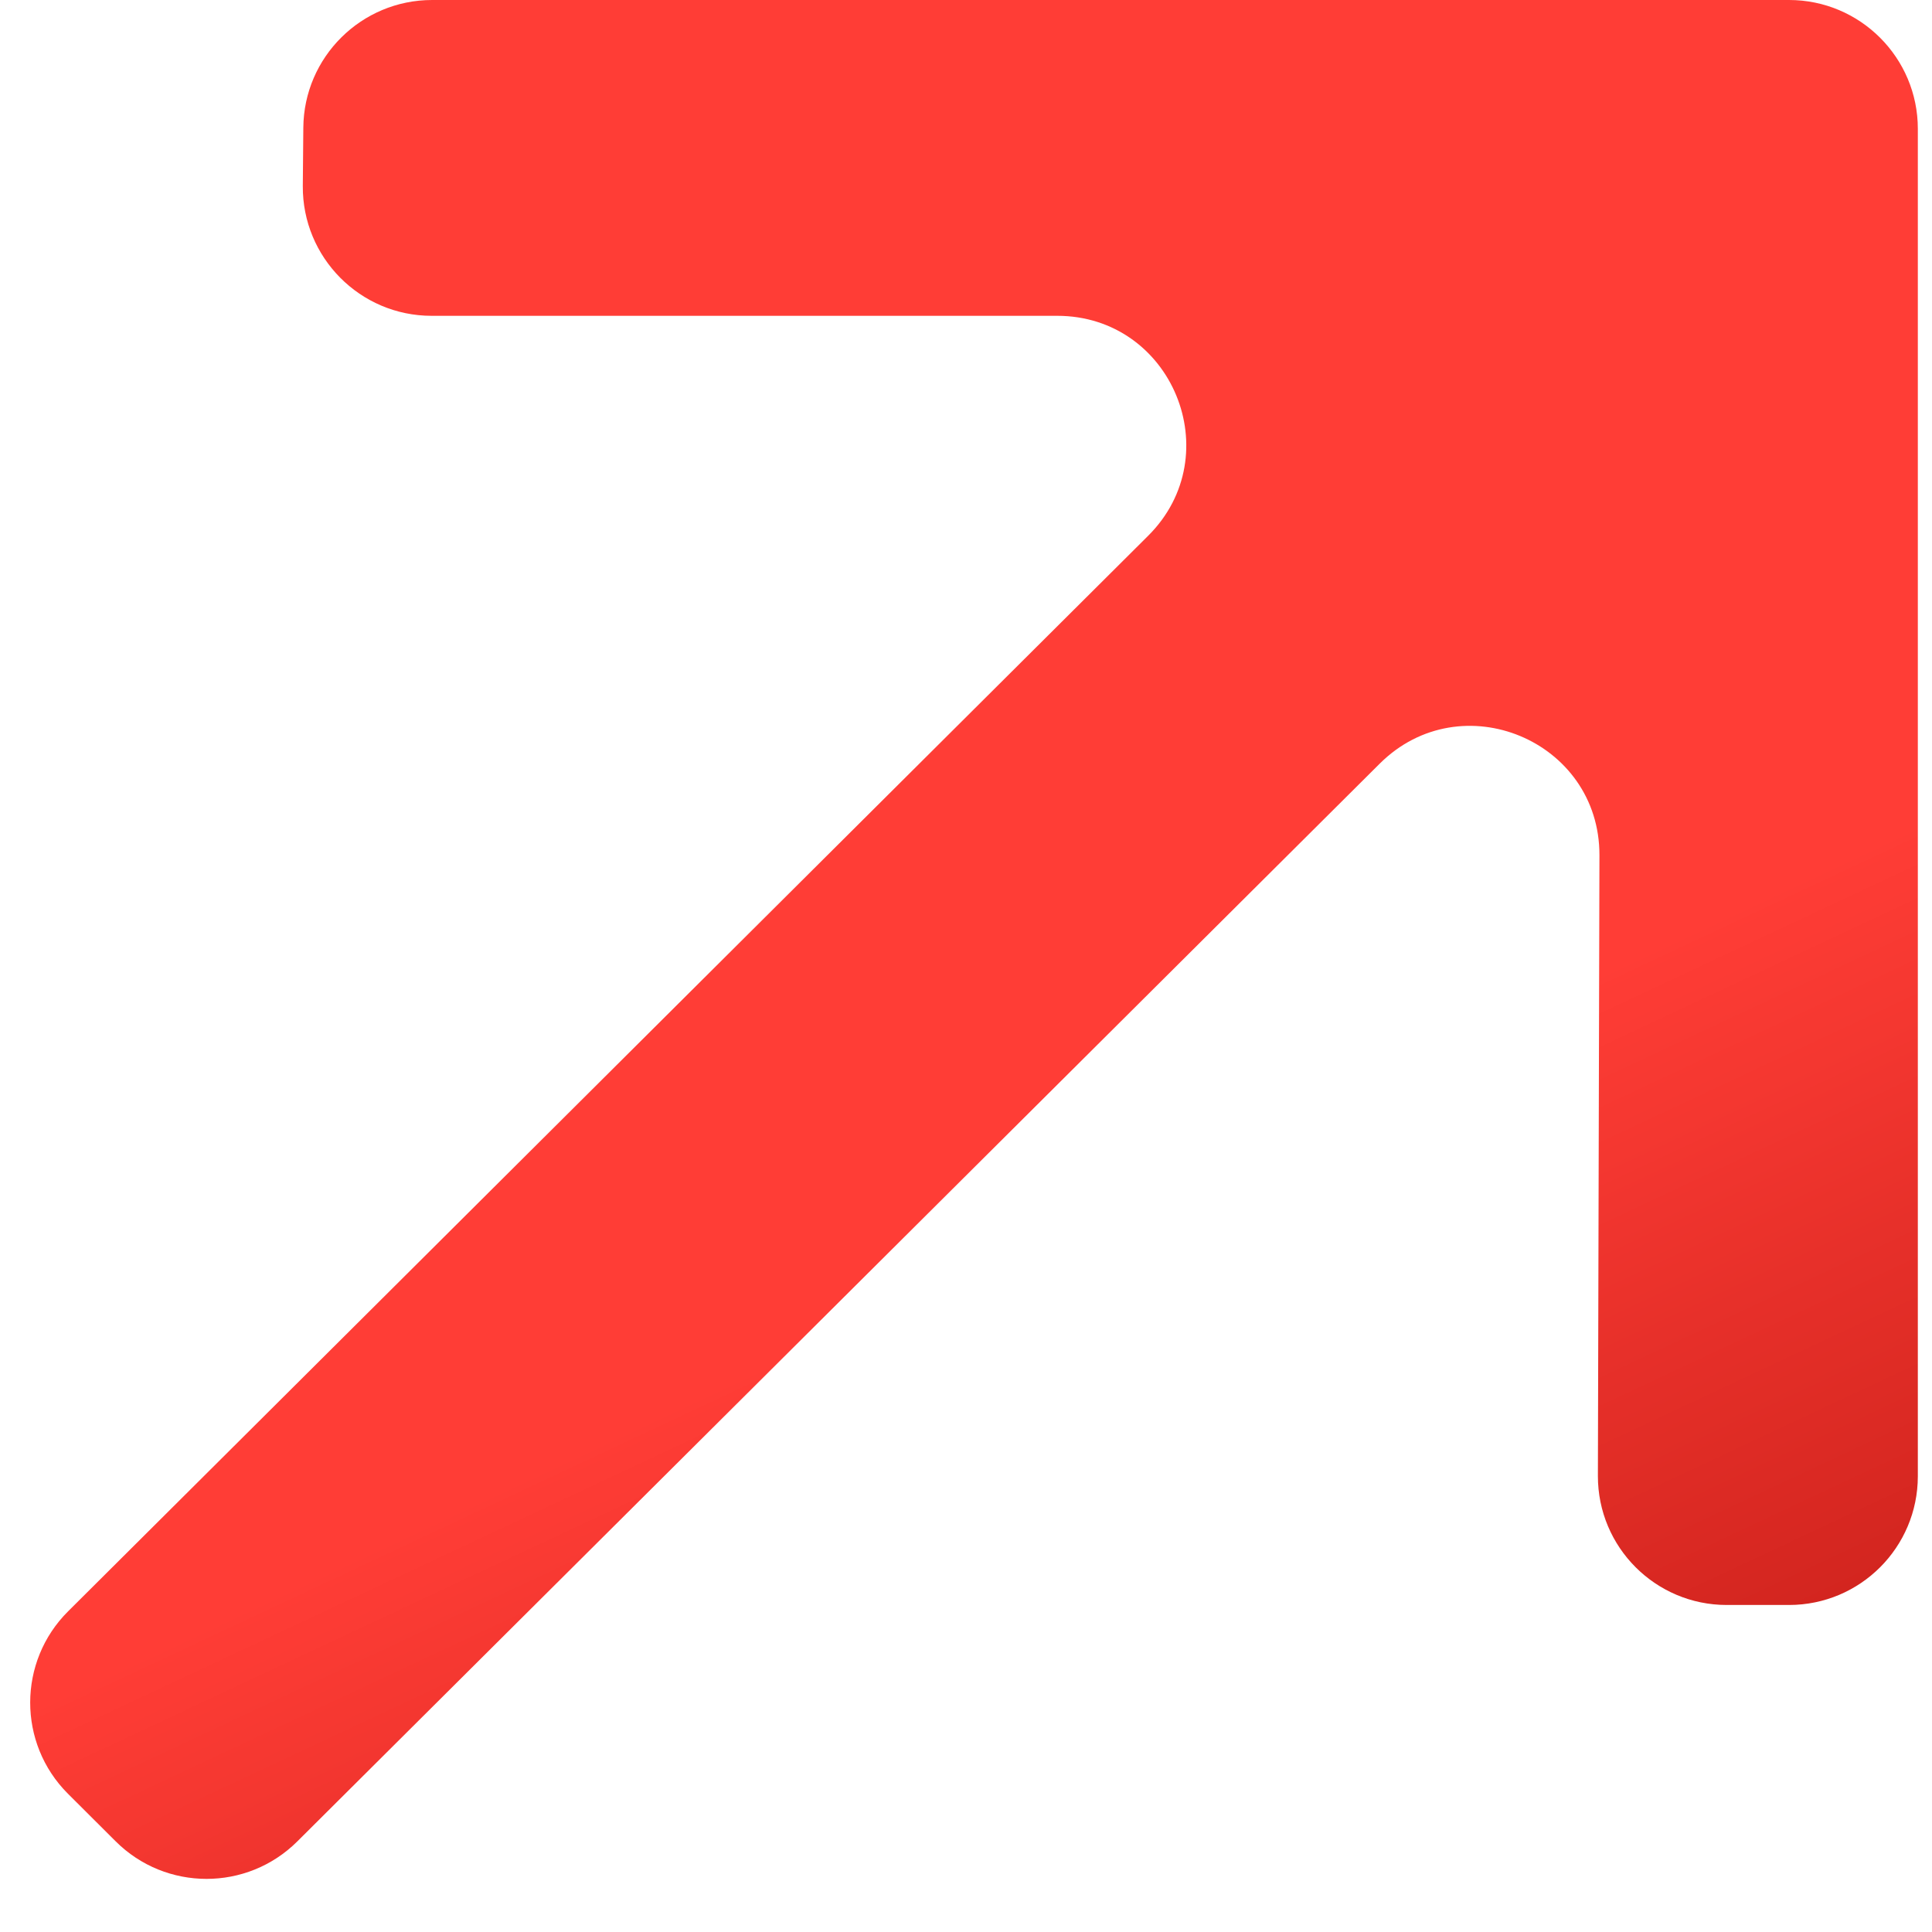
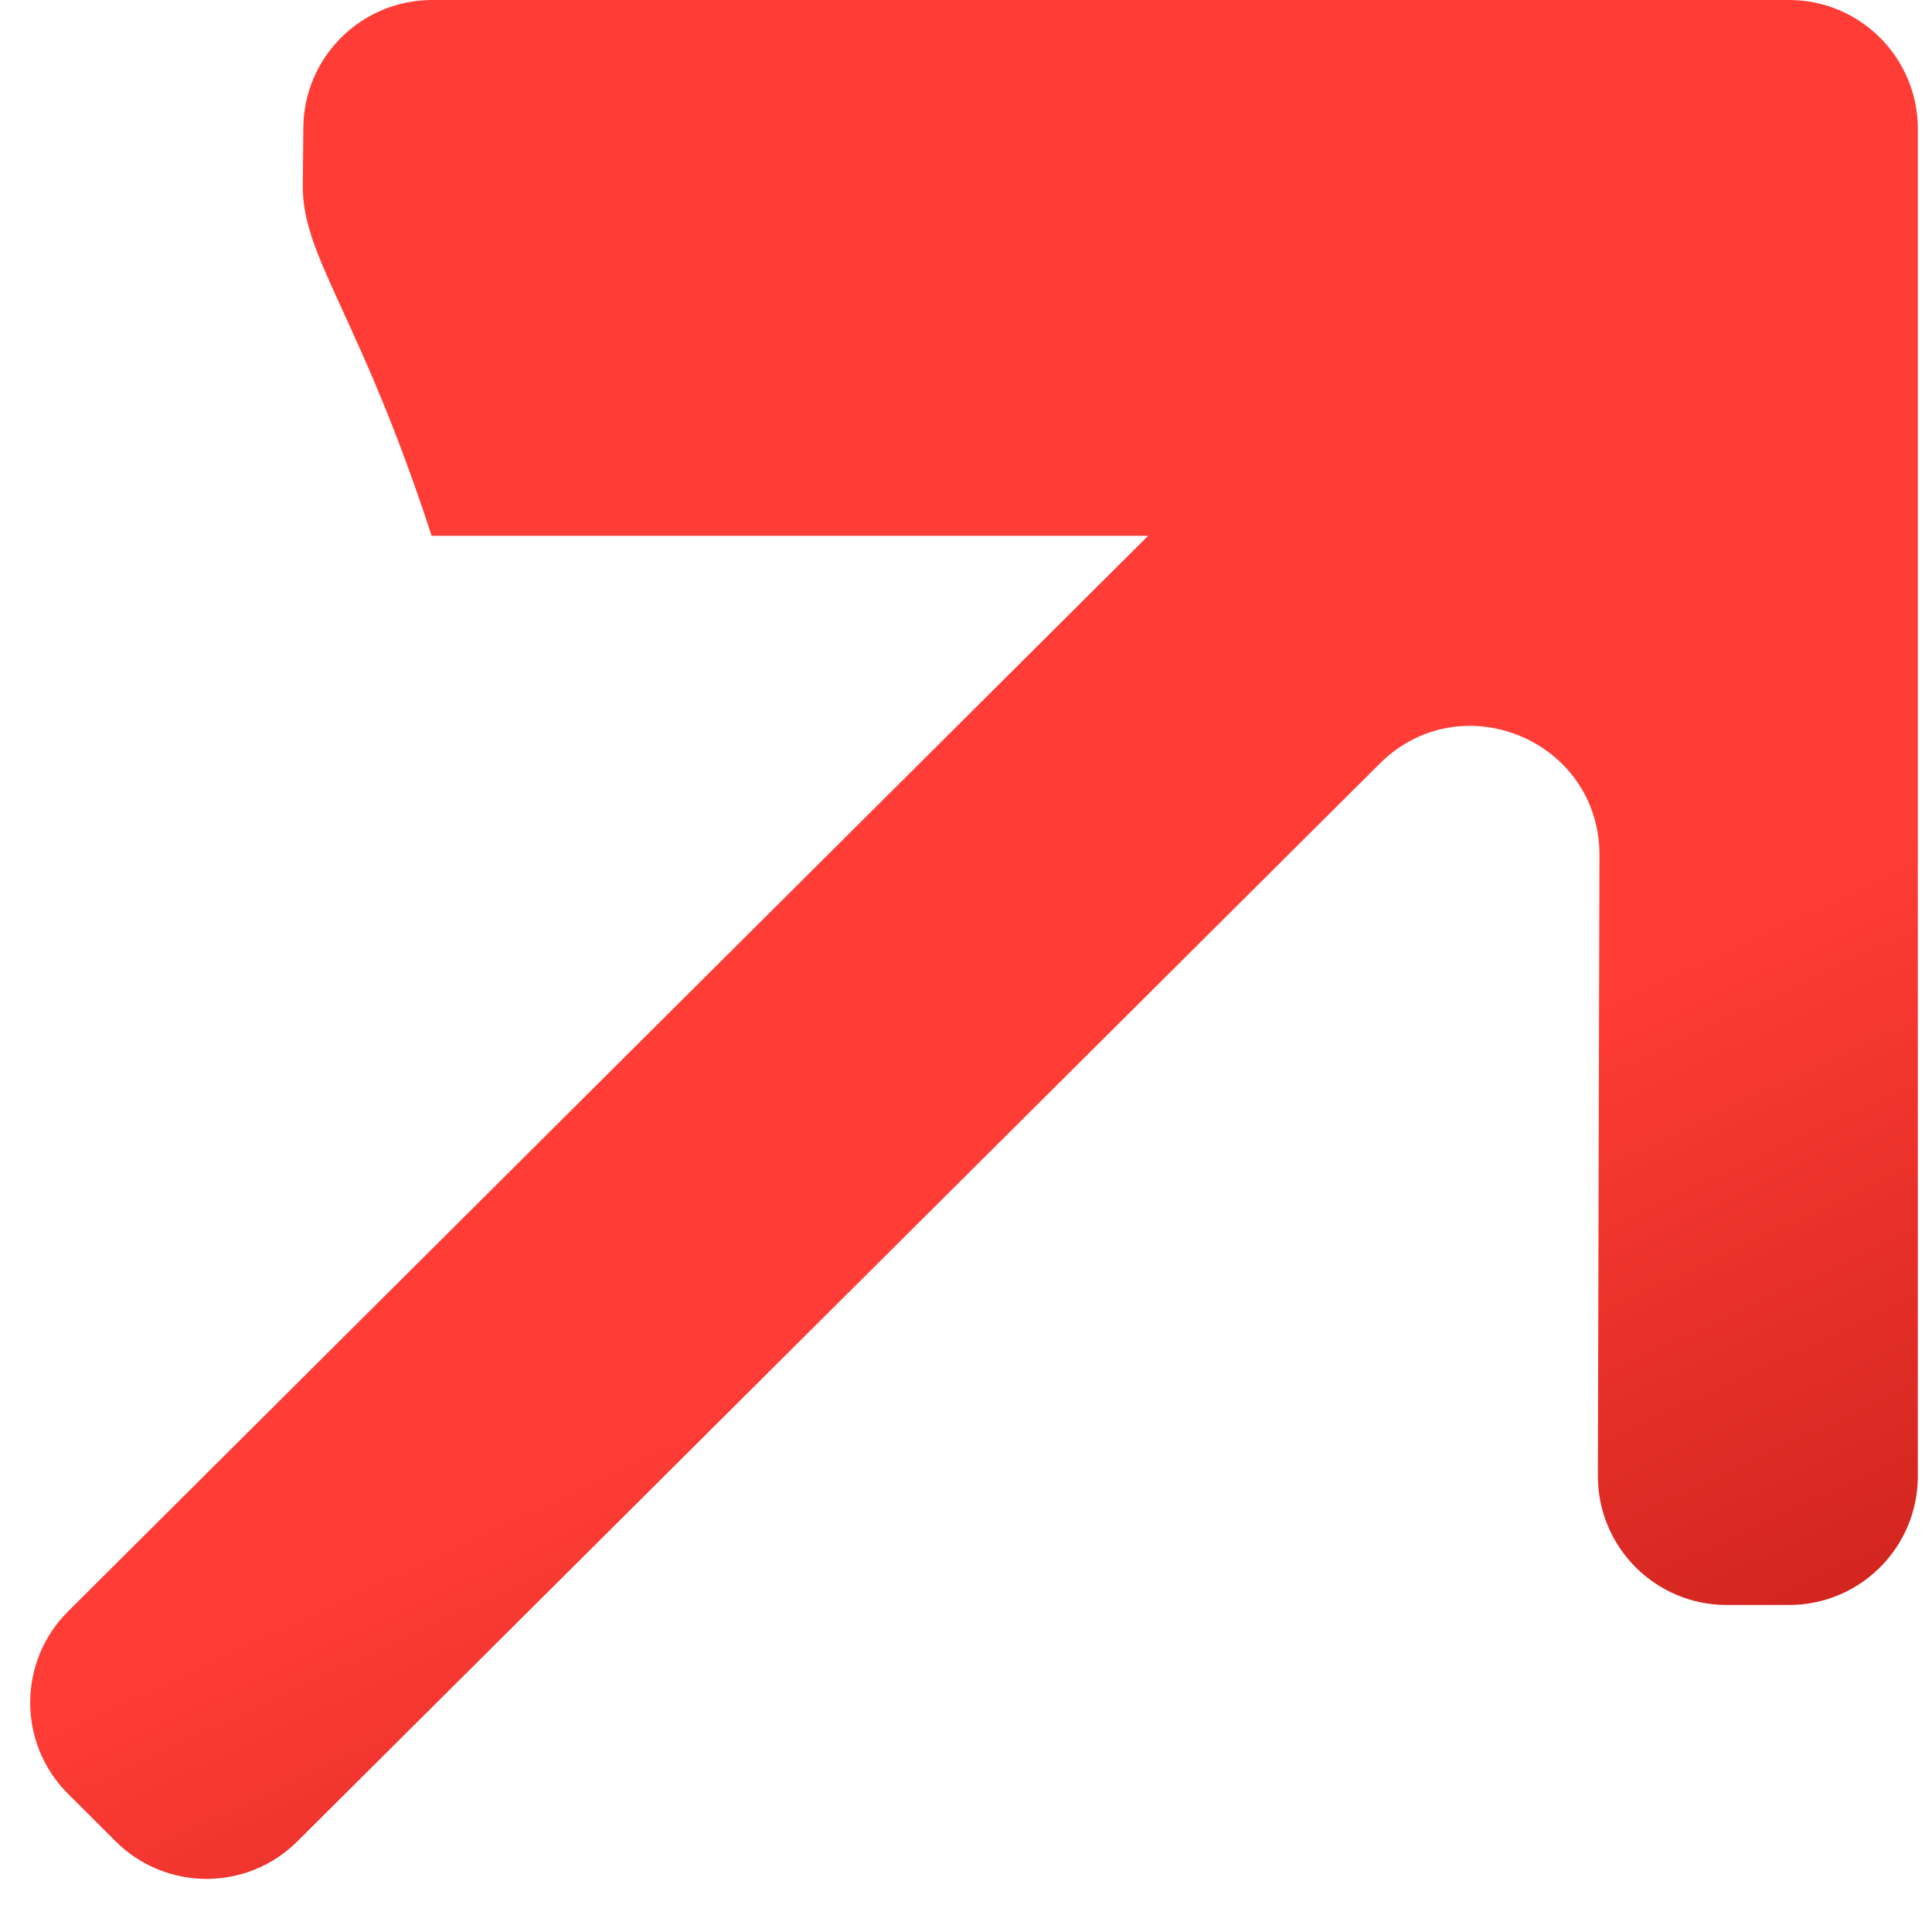
<svg xmlns="http://www.w3.org/2000/svg" width="15" height="15" viewBox="0 0 15 15" fill="none">
-   <path d="M2.309 14.296C1.919 14.685 1.287 14.685 0.897 14.295L0.527 13.926C0.136 13.535 0.137 12.9 0.529 12.51L8.914 4.16C9.546 3.531 9.1 2.452 8.208 2.452H3.351C2.796 2.452 2.347 1.999 2.351 1.444L2.355 0.992C2.359 0.443 2.806 0 3.355 0H13.89C14.442 0 14.89 0.448 14.89 1V11.461C14.89 12.014 14.442 12.461 13.89 12.461H13.406C12.853 12.461 12.405 12.012 12.406 11.459L12.418 6.64C12.42 5.749 11.344 5.3 10.712 5.929L2.309 14.296Z" fill="url(#paint0_linear_2131_1119)" />
+   <path d="M2.309 14.296C1.919 14.685 1.287 14.685 0.897 14.295L0.527 13.926C0.136 13.535 0.137 12.9 0.529 12.51L8.914 4.16H3.351C2.796 2.452 2.347 1.999 2.351 1.444L2.355 0.992C2.359 0.443 2.806 0 3.355 0H13.89C14.442 0 14.89 0.448 14.89 1V11.461C14.89 12.014 14.442 12.461 13.89 12.461H13.406C12.853 12.461 12.405 12.012 12.406 11.459L12.418 6.64C12.42 5.749 11.344 5.3 10.712 5.929L2.309 14.296Z" fill="url(#paint0_linear_2131_1119)" />
  <defs>
    <linearGradient id="paint0_linear_2131_1119" x1="8.457" y1="9.407" x2="11.403" y2="15.69" gradientUnits="userSpaceOnUse">
      <stop stop-color="#FF3D36" />
      <stop offset="0.026" stop-color="#FD3C35" />
      <stop offset="0.057" stop-color="#FC3B34" />
      <stop offset="0.094" stop-color="#F93A33" />
      <stop offset="0.151" stop-color="#F63831" />
      <stop offset="0.193" stop-color="#F43730" />
      <stop offset="0.24" stop-color="#F1352F" />
      <stop offset="0.271" stop-color="#EF342E" />
      <stop offset="0.339" stop-color="#EB322B" />
      <stop offset="0.396" stop-color="#E7302A" />
      <stop offset="0.453" stop-color="#E42E28" />
      <stop offset="0.505" stop-color="#E12D26" />
      <stop offset="0.589" stop-color="#DC2A24" />
      <stop offset="0.646" stop-color="#D92822" />
      <stop offset="0.688" stop-color="#D62721" />
      <stop offset="0.745" stop-color="#D3251F" />
      <stop offset="0.802" stop-color="#CF231D" />
      <stop offset="0.865" stop-color="#CC211B" />
      <stop offset="0.922" stop-color="#C81F19" />
      <stop offset="1" stop-color="#C41D17" />
    </linearGradient>
  </defs>
</svg>